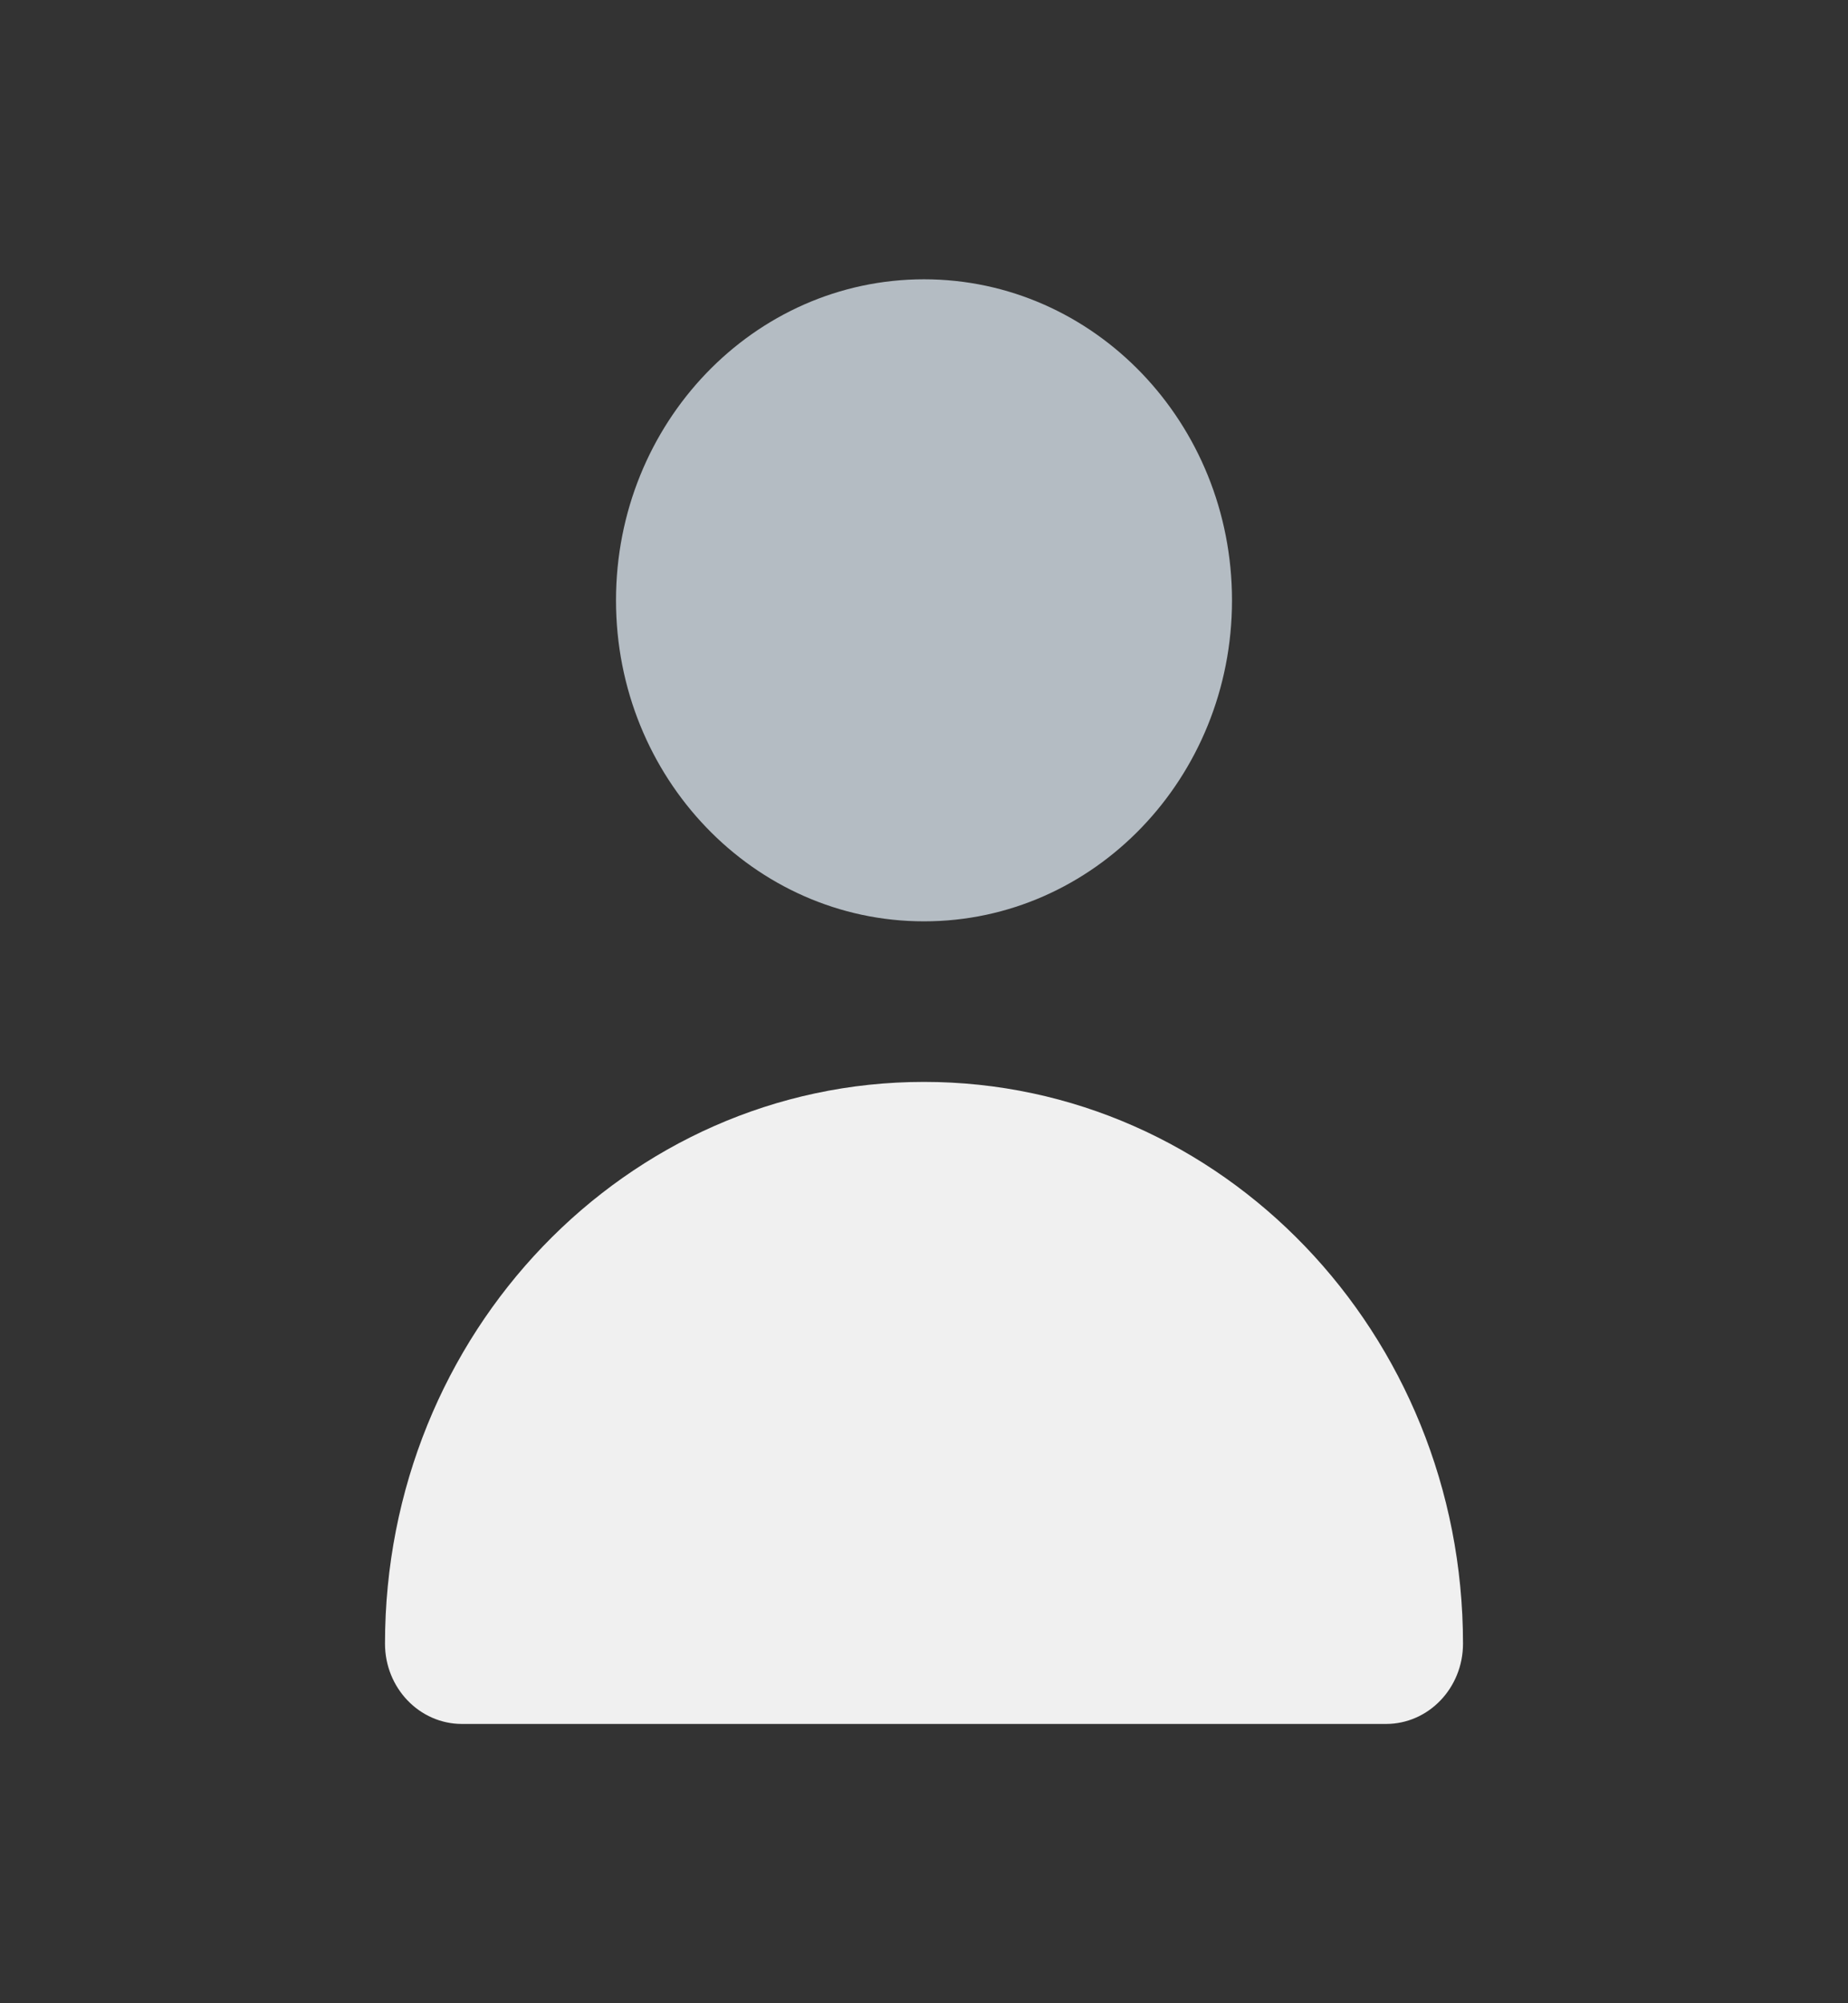
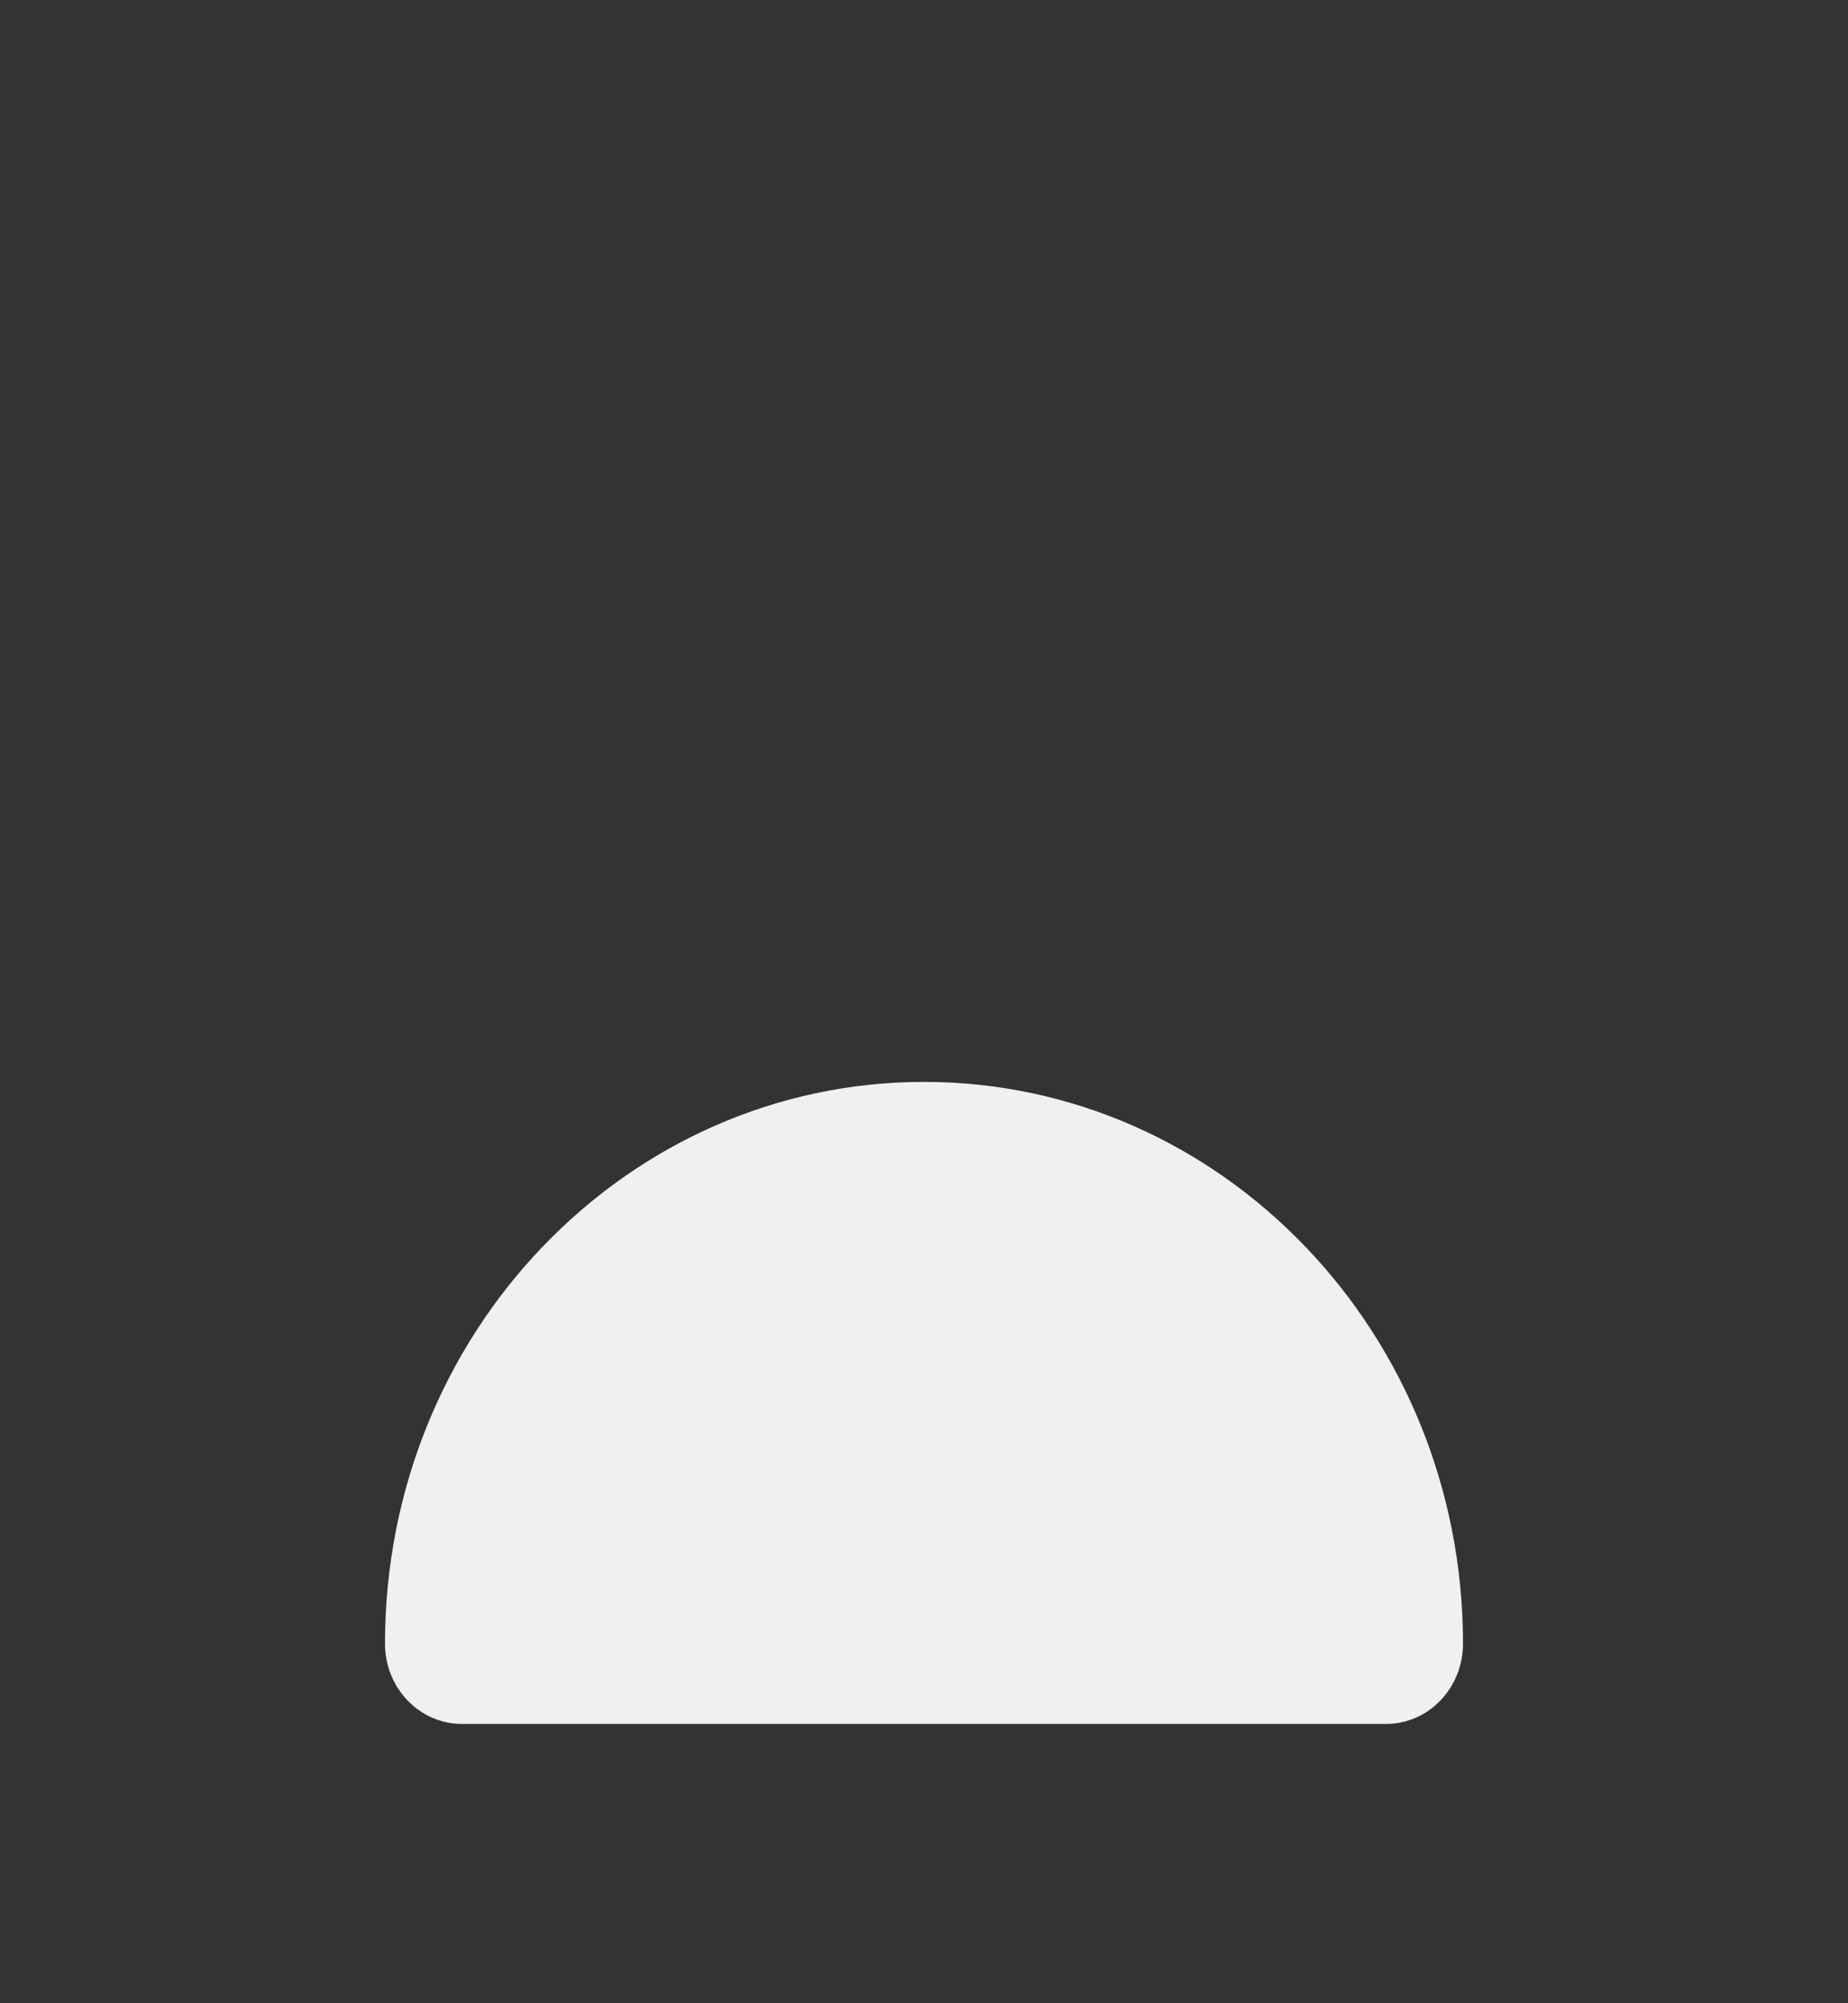
<svg xmlns="http://www.w3.org/2000/svg" width="24" height="26" viewBox="0 0 24 26" fill="none">
  <rect x="0" y="0" width="24" height="26" fill="#333333" stroke="none" />
-   <path d="M12 11.958C14.209 11.958 16 10.093 16 7.792C16 5.49 14.209 3.625 12 3.625C9.791 3.625 8 5.49 8 7.792C8 10.093 9.791 11.958 12 11.958Z" fill="#B4BCC3" />
  <path d="M18 22.375C18.552 22.375 19 21.909 19 21.333C19 17.306 15.866 14.042 12 14.042C8.134 14.042 5 17.306 5 21.333C5 21.909 5.448 22.375 6 22.375H18Z" fill="#F0F0F0" />
</svg>